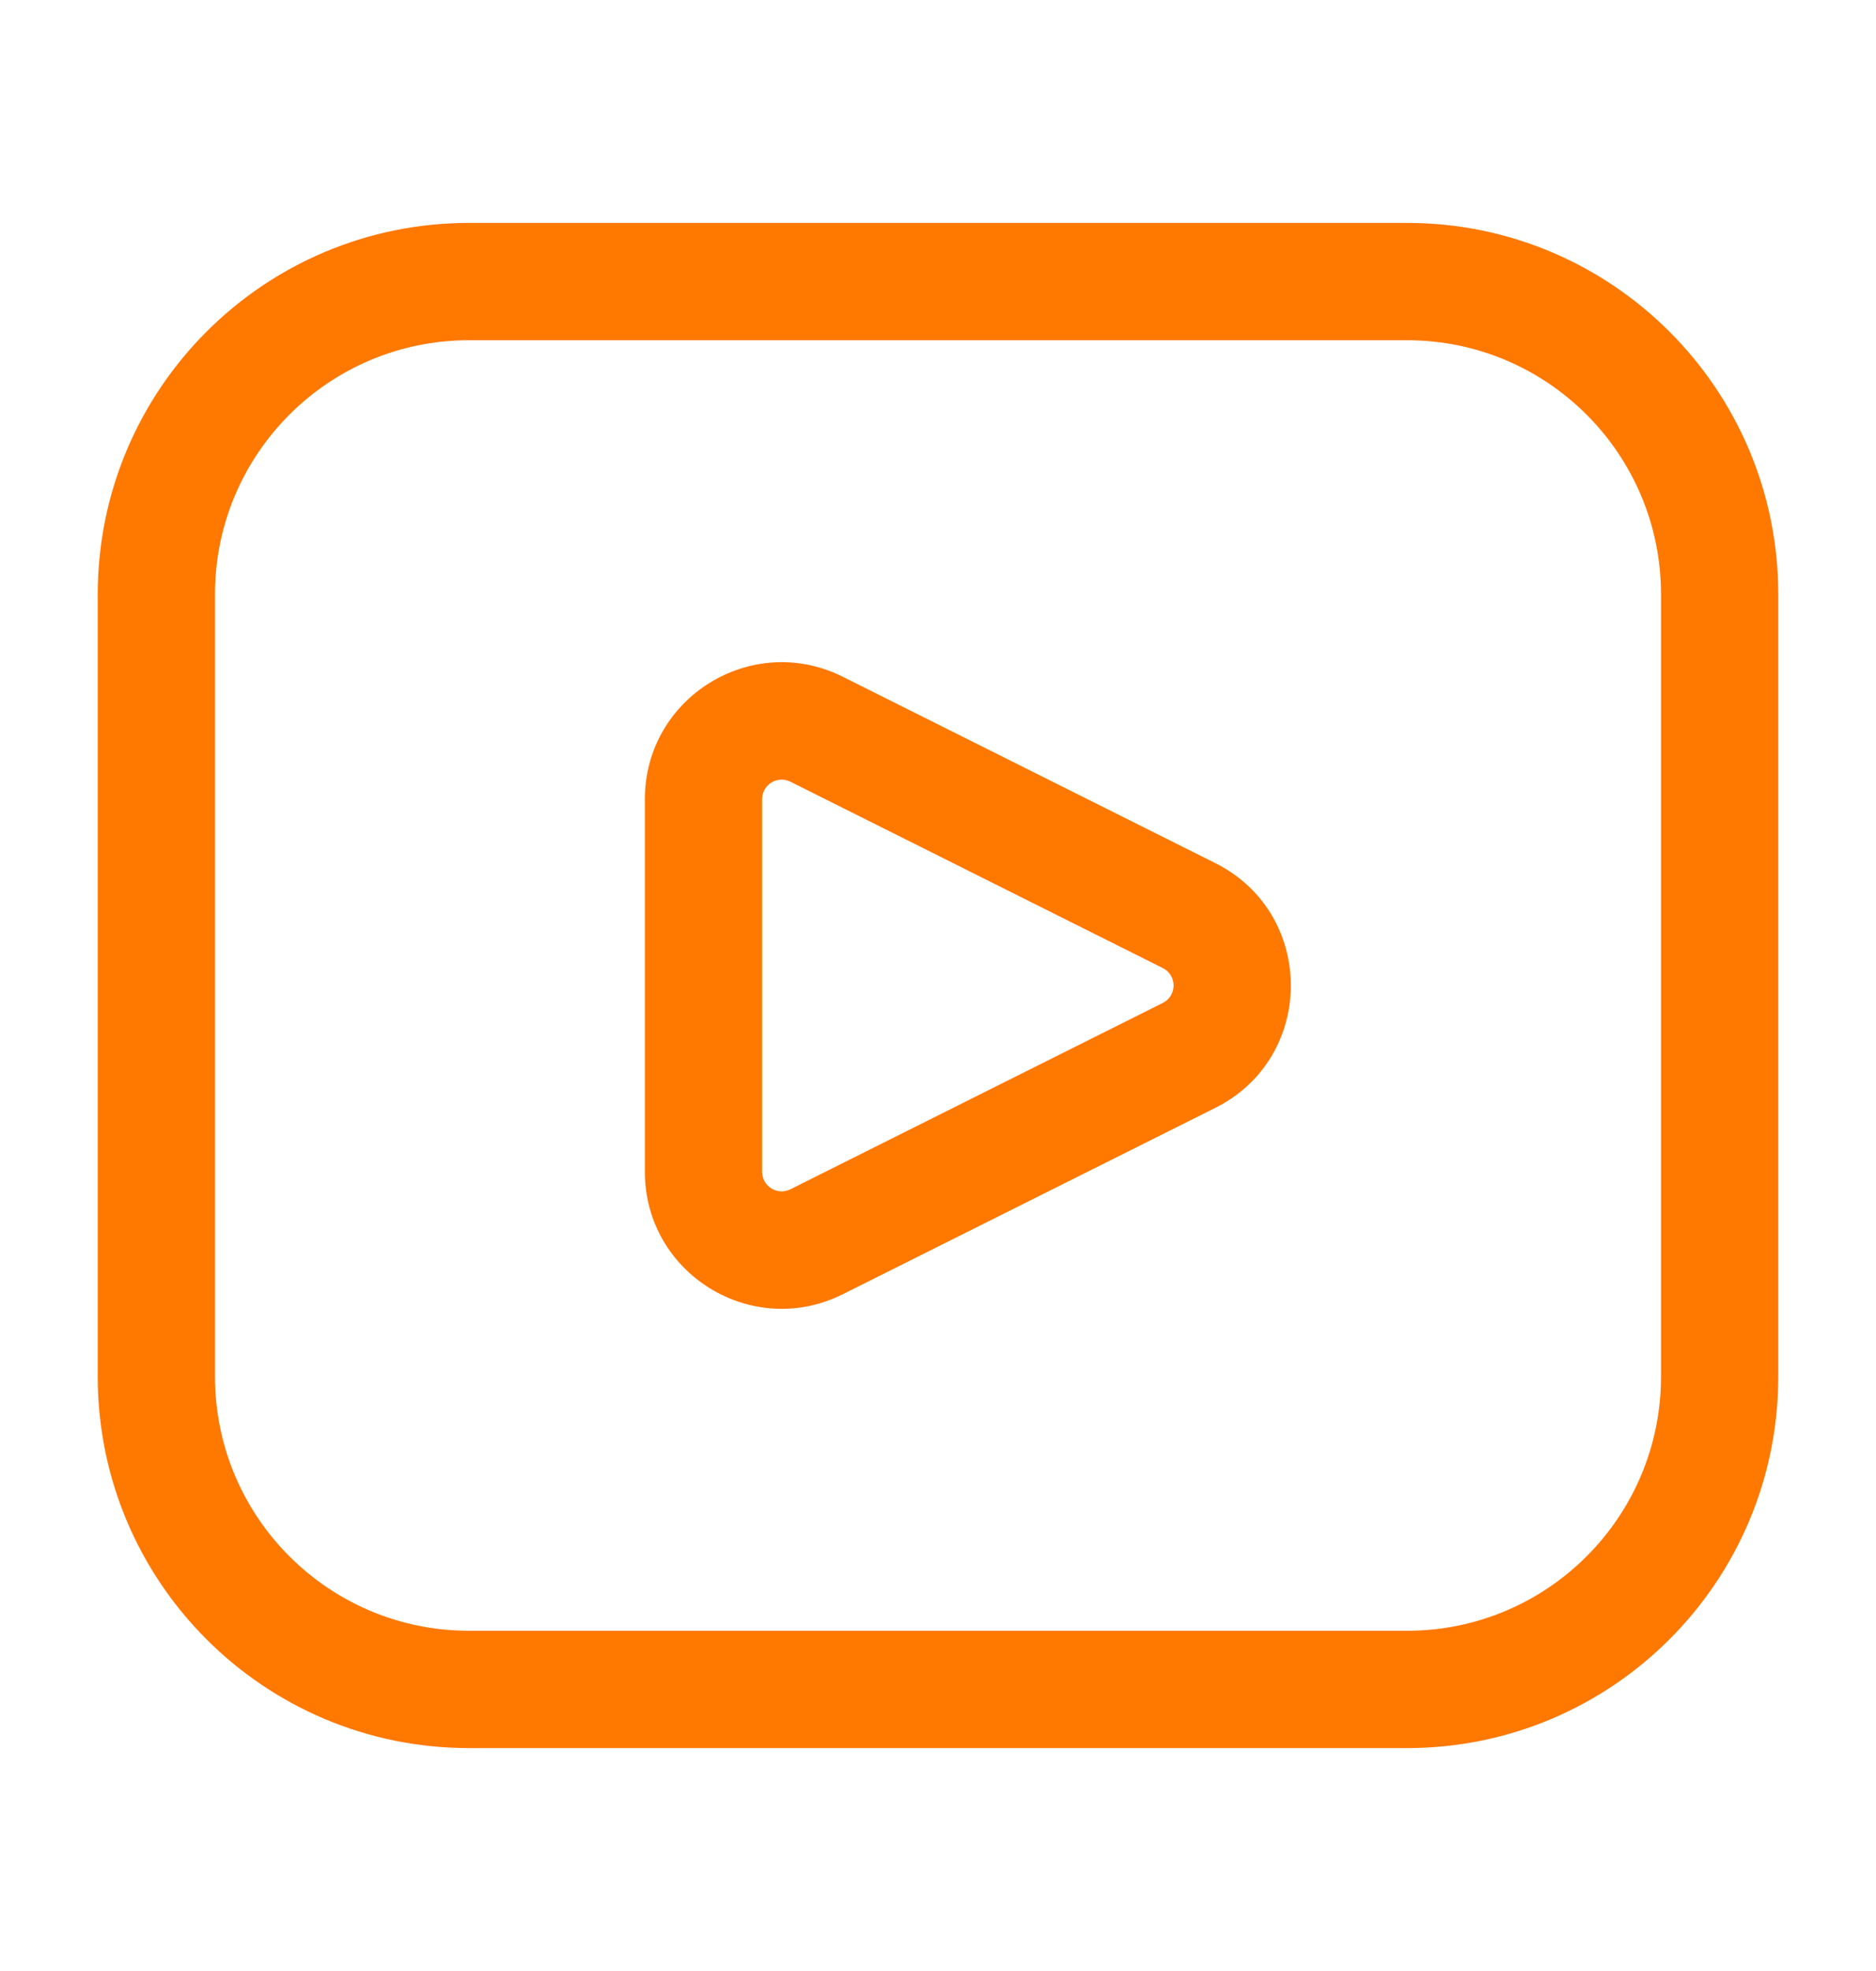
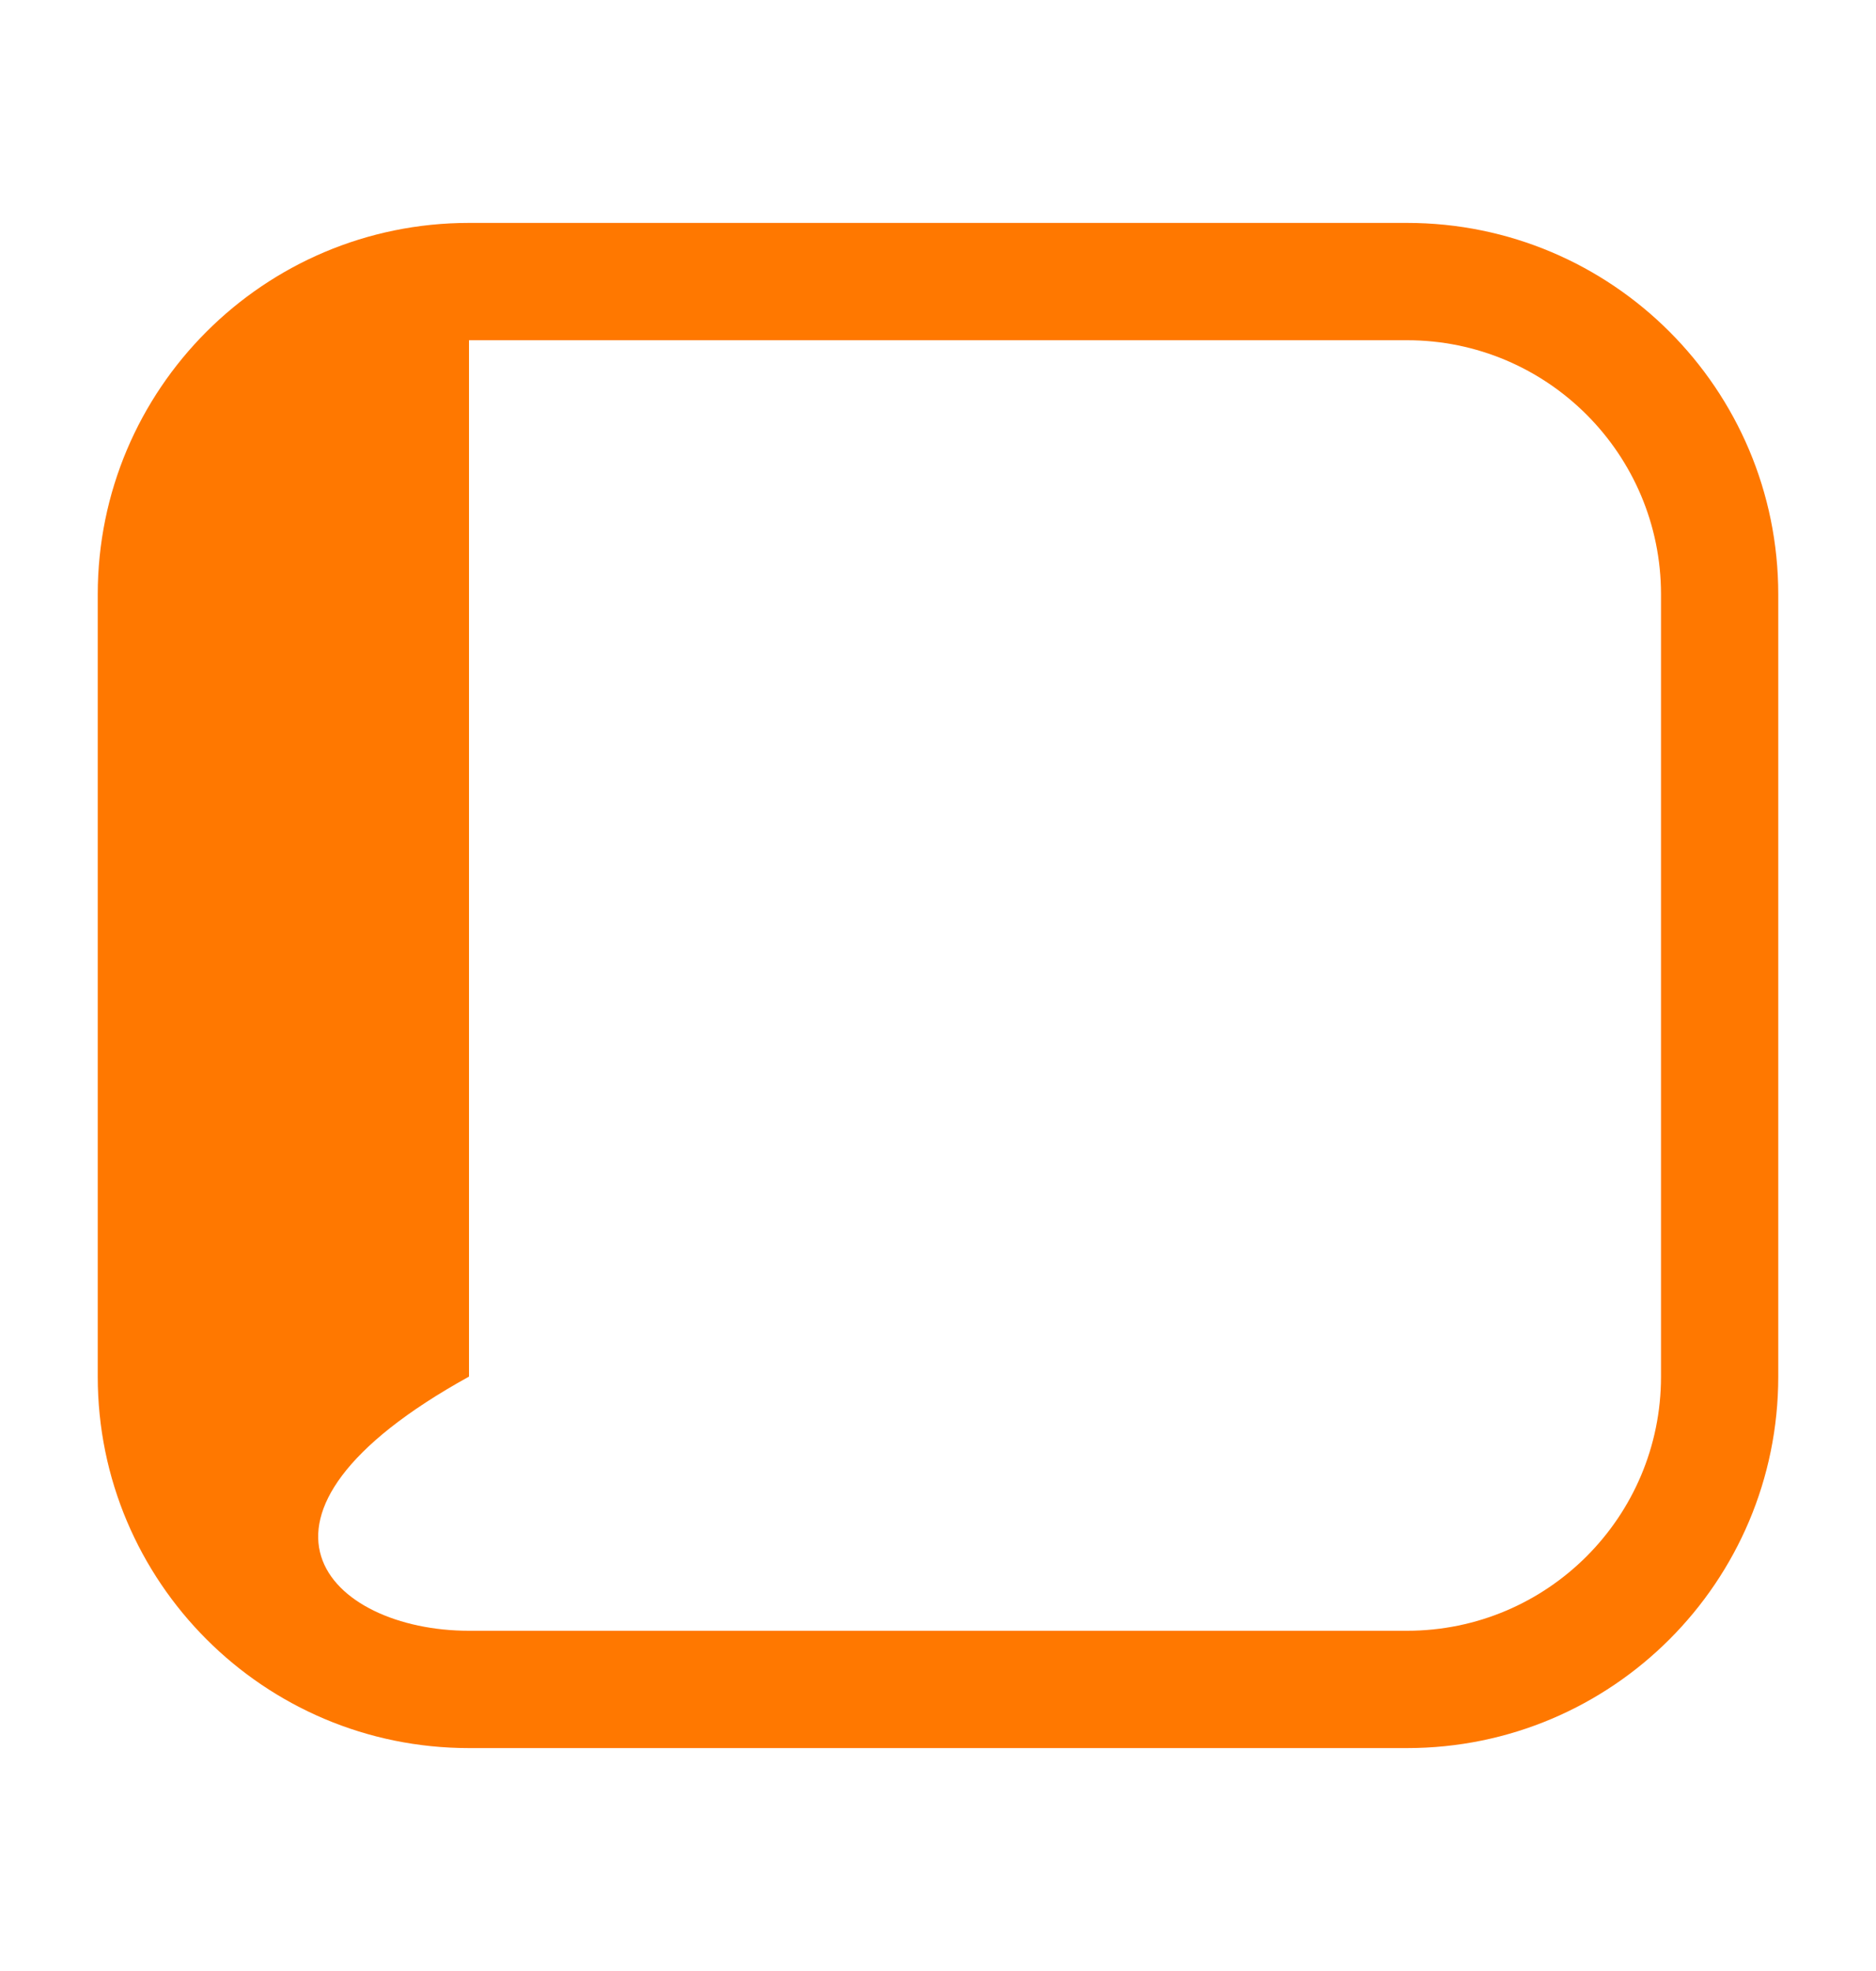
<svg xmlns="http://www.w3.org/2000/svg" width="20" height="21" viewBox="0 0 20 21" fill="none">
  <g clip-path="url(#clip0_8292_9899)">
-     <path fill-rule="evenodd" clip-rule="evenodd" d="M1.042 6.333C1.042 4.147 2.814 2.375 5 2.375H15C17.186 2.375 18.958 4.147 18.958 6.333V14.667C18.958 16.853 17.186 18.625 15 18.625H5C2.814 18.625 1.042 16.853 1.042 14.667V6.333ZM5 3.625C3.504 3.625 2.292 4.838 2.292 6.333V14.667C2.292 16.162 3.504 17.375 5 17.375H15C16.496 17.375 17.708 16.162 17.708 14.667V6.333C17.708 4.838 16.496 3.625 15 3.625H5Z" fill="#FF7800" />
-     <path fill-rule="evenodd" clip-rule="evenodd" d="M6.875 8.515C6.875 7.431 8.016 6.726 8.986 7.211L12.956 9.196C14.03 9.733 14.03 11.267 12.956 11.804L8.986 13.789C8.016 14.274 6.875 13.569 6.875 12.485V8.515ZM8.427 8.329C8.288 8.259 8.125 8.36 8.125 8.515V12.485C8.125 12.64 8.288 12.741 8.427 12.671L12.396 10.686C12.55 10.61 12.55 10.39 12.396 10.314L8.427 8.329Z" fill="#FF7800" />
+     <path fill-rule="evenodd" clip-rule="evenodd" d="M1.042 6.333C1.042 4.147 2.814 2.375 5 2.375H15C17.186 2.375 18.958 4.147 18.958 6.333V14.667C18.958 16.853 17.186 18.625 15 18.625H5C2.814 18.625 1.042 16.853 1.042 14.667V6.333ZM5 3.625V14.667C2.292 16.162 3.504 17.375 5 17.375H15C16.496 17.375 17.708 16.162 17.708 14.667V6.333C17.708 4.838 16.496 3.625 15 3.625H5Z" fill="#FF7800" />
  </g>
  <defs>
    <clipPath id="clip0_8292_9899">
      <rect width="20" height="20" fill="white" transform="translate(0 0.5)" />
    </clipPath>
  </defs>
</svg>